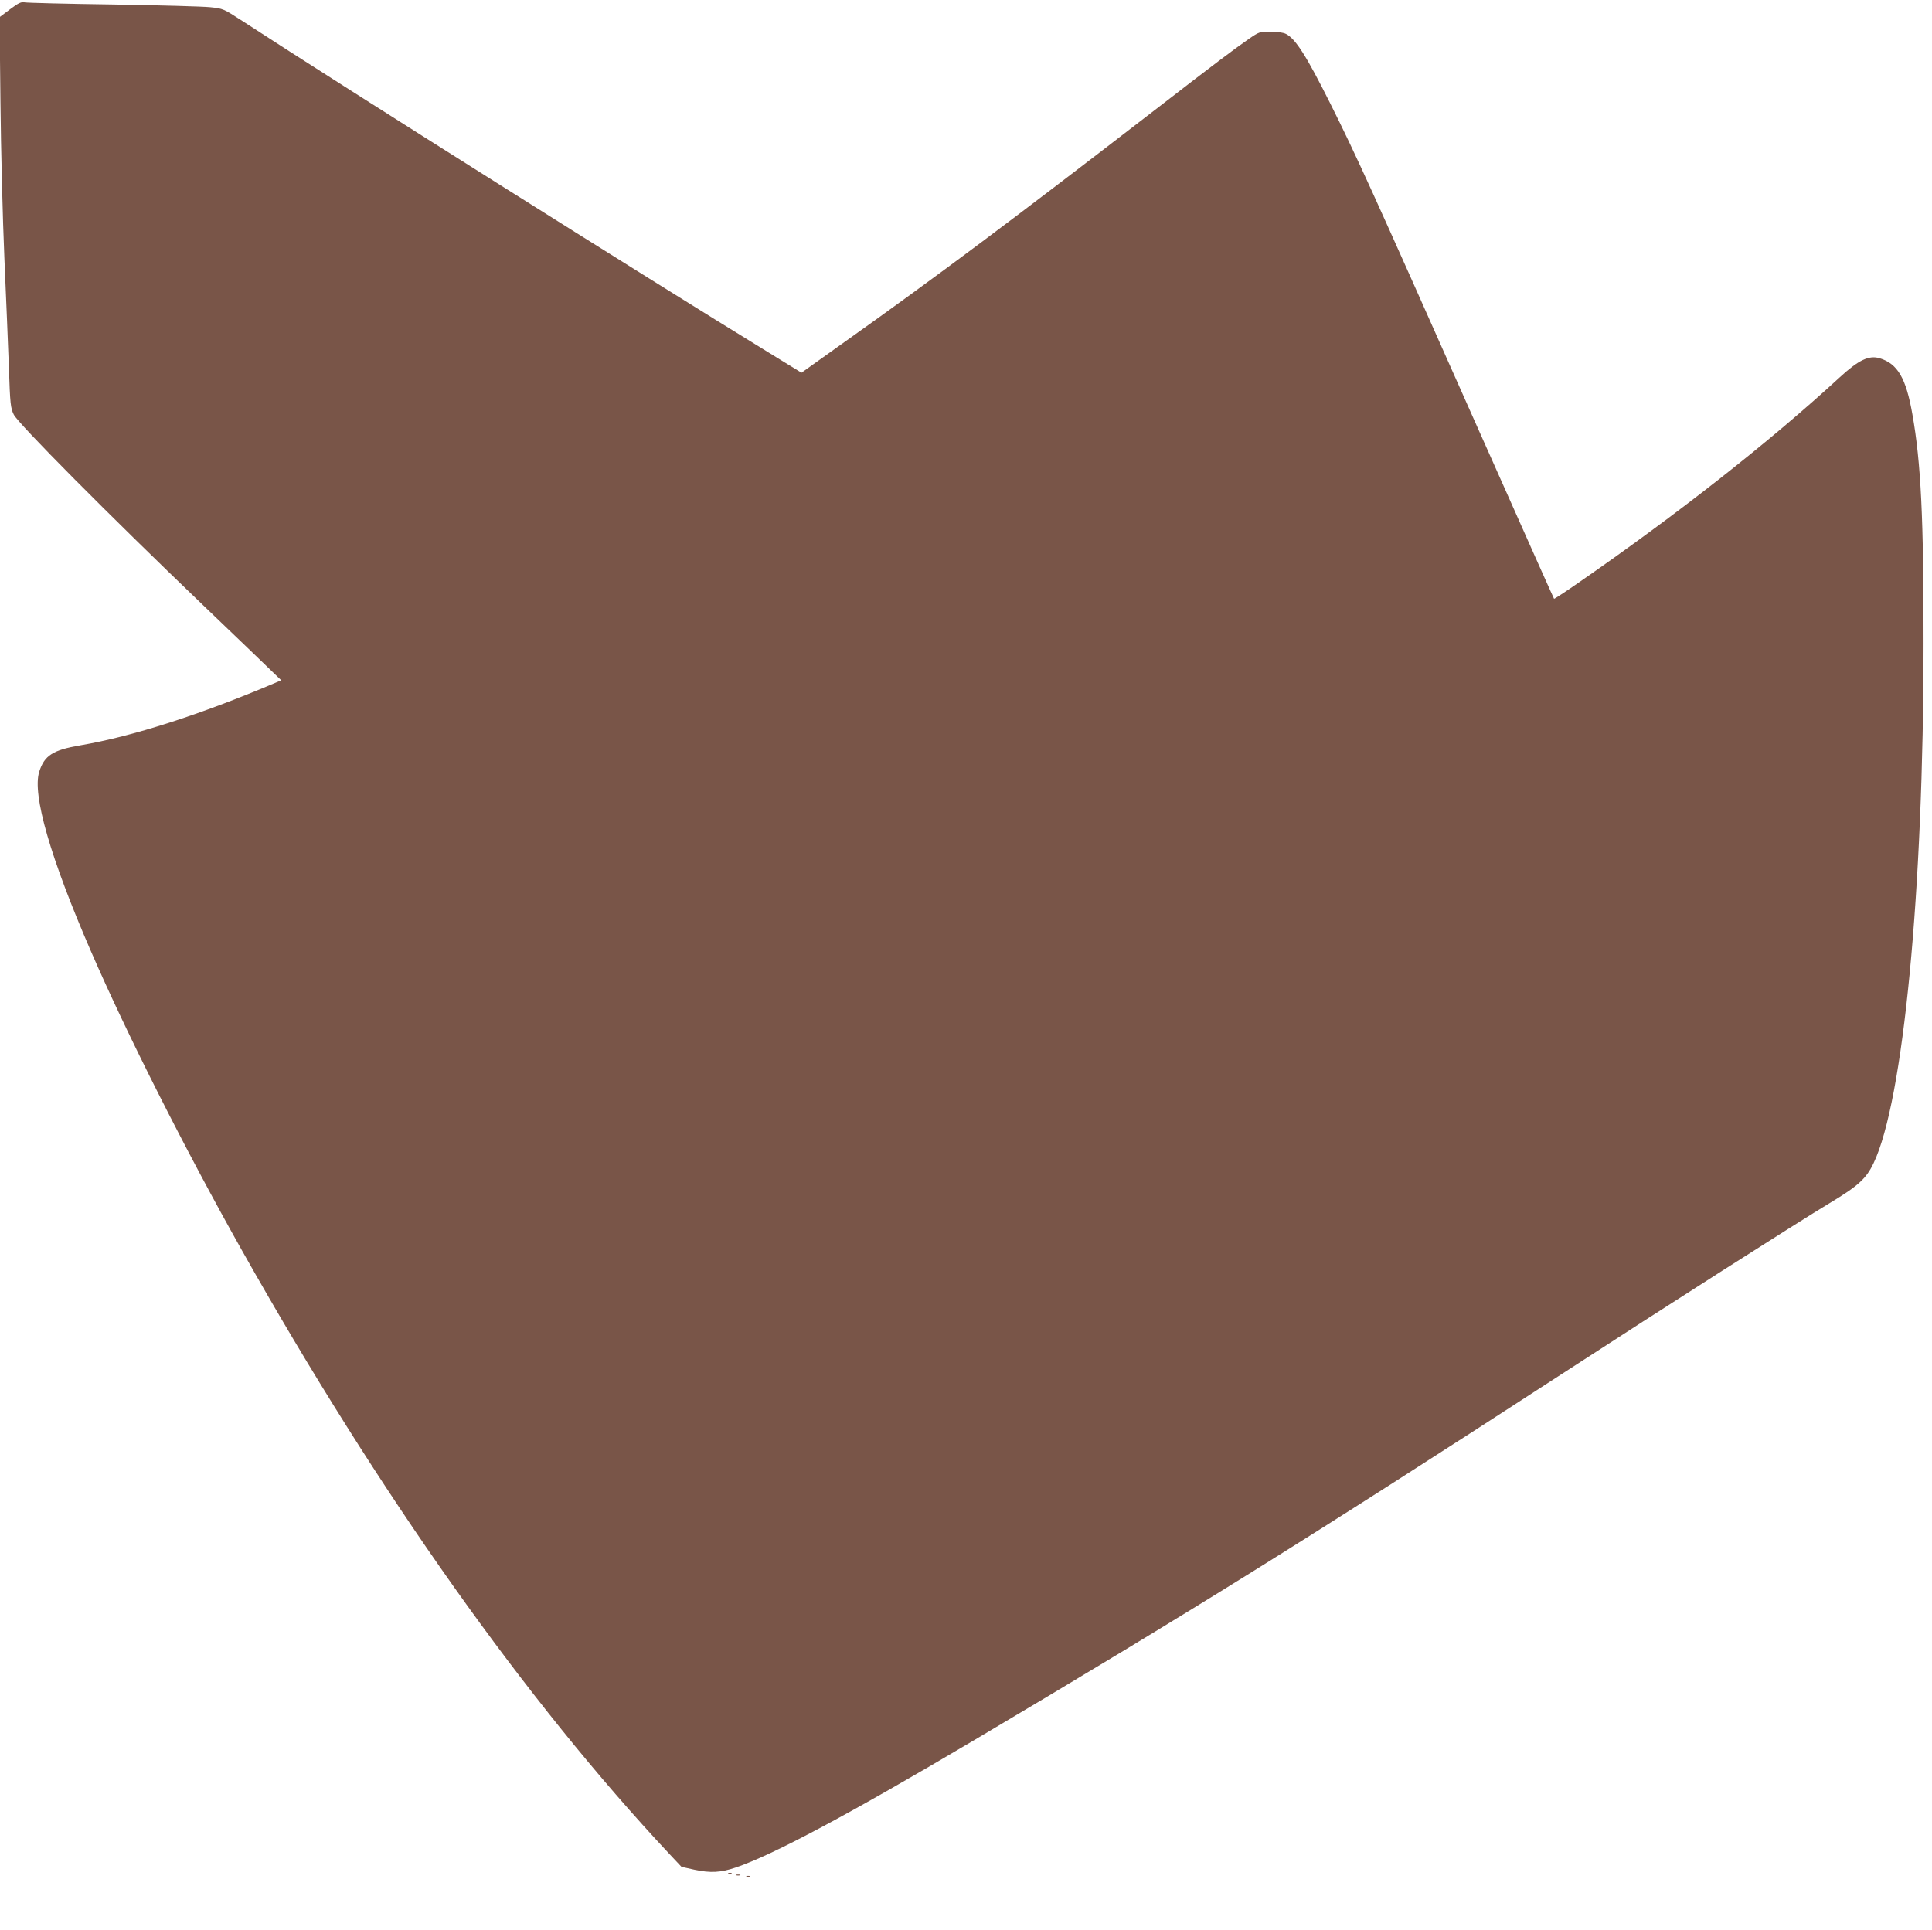
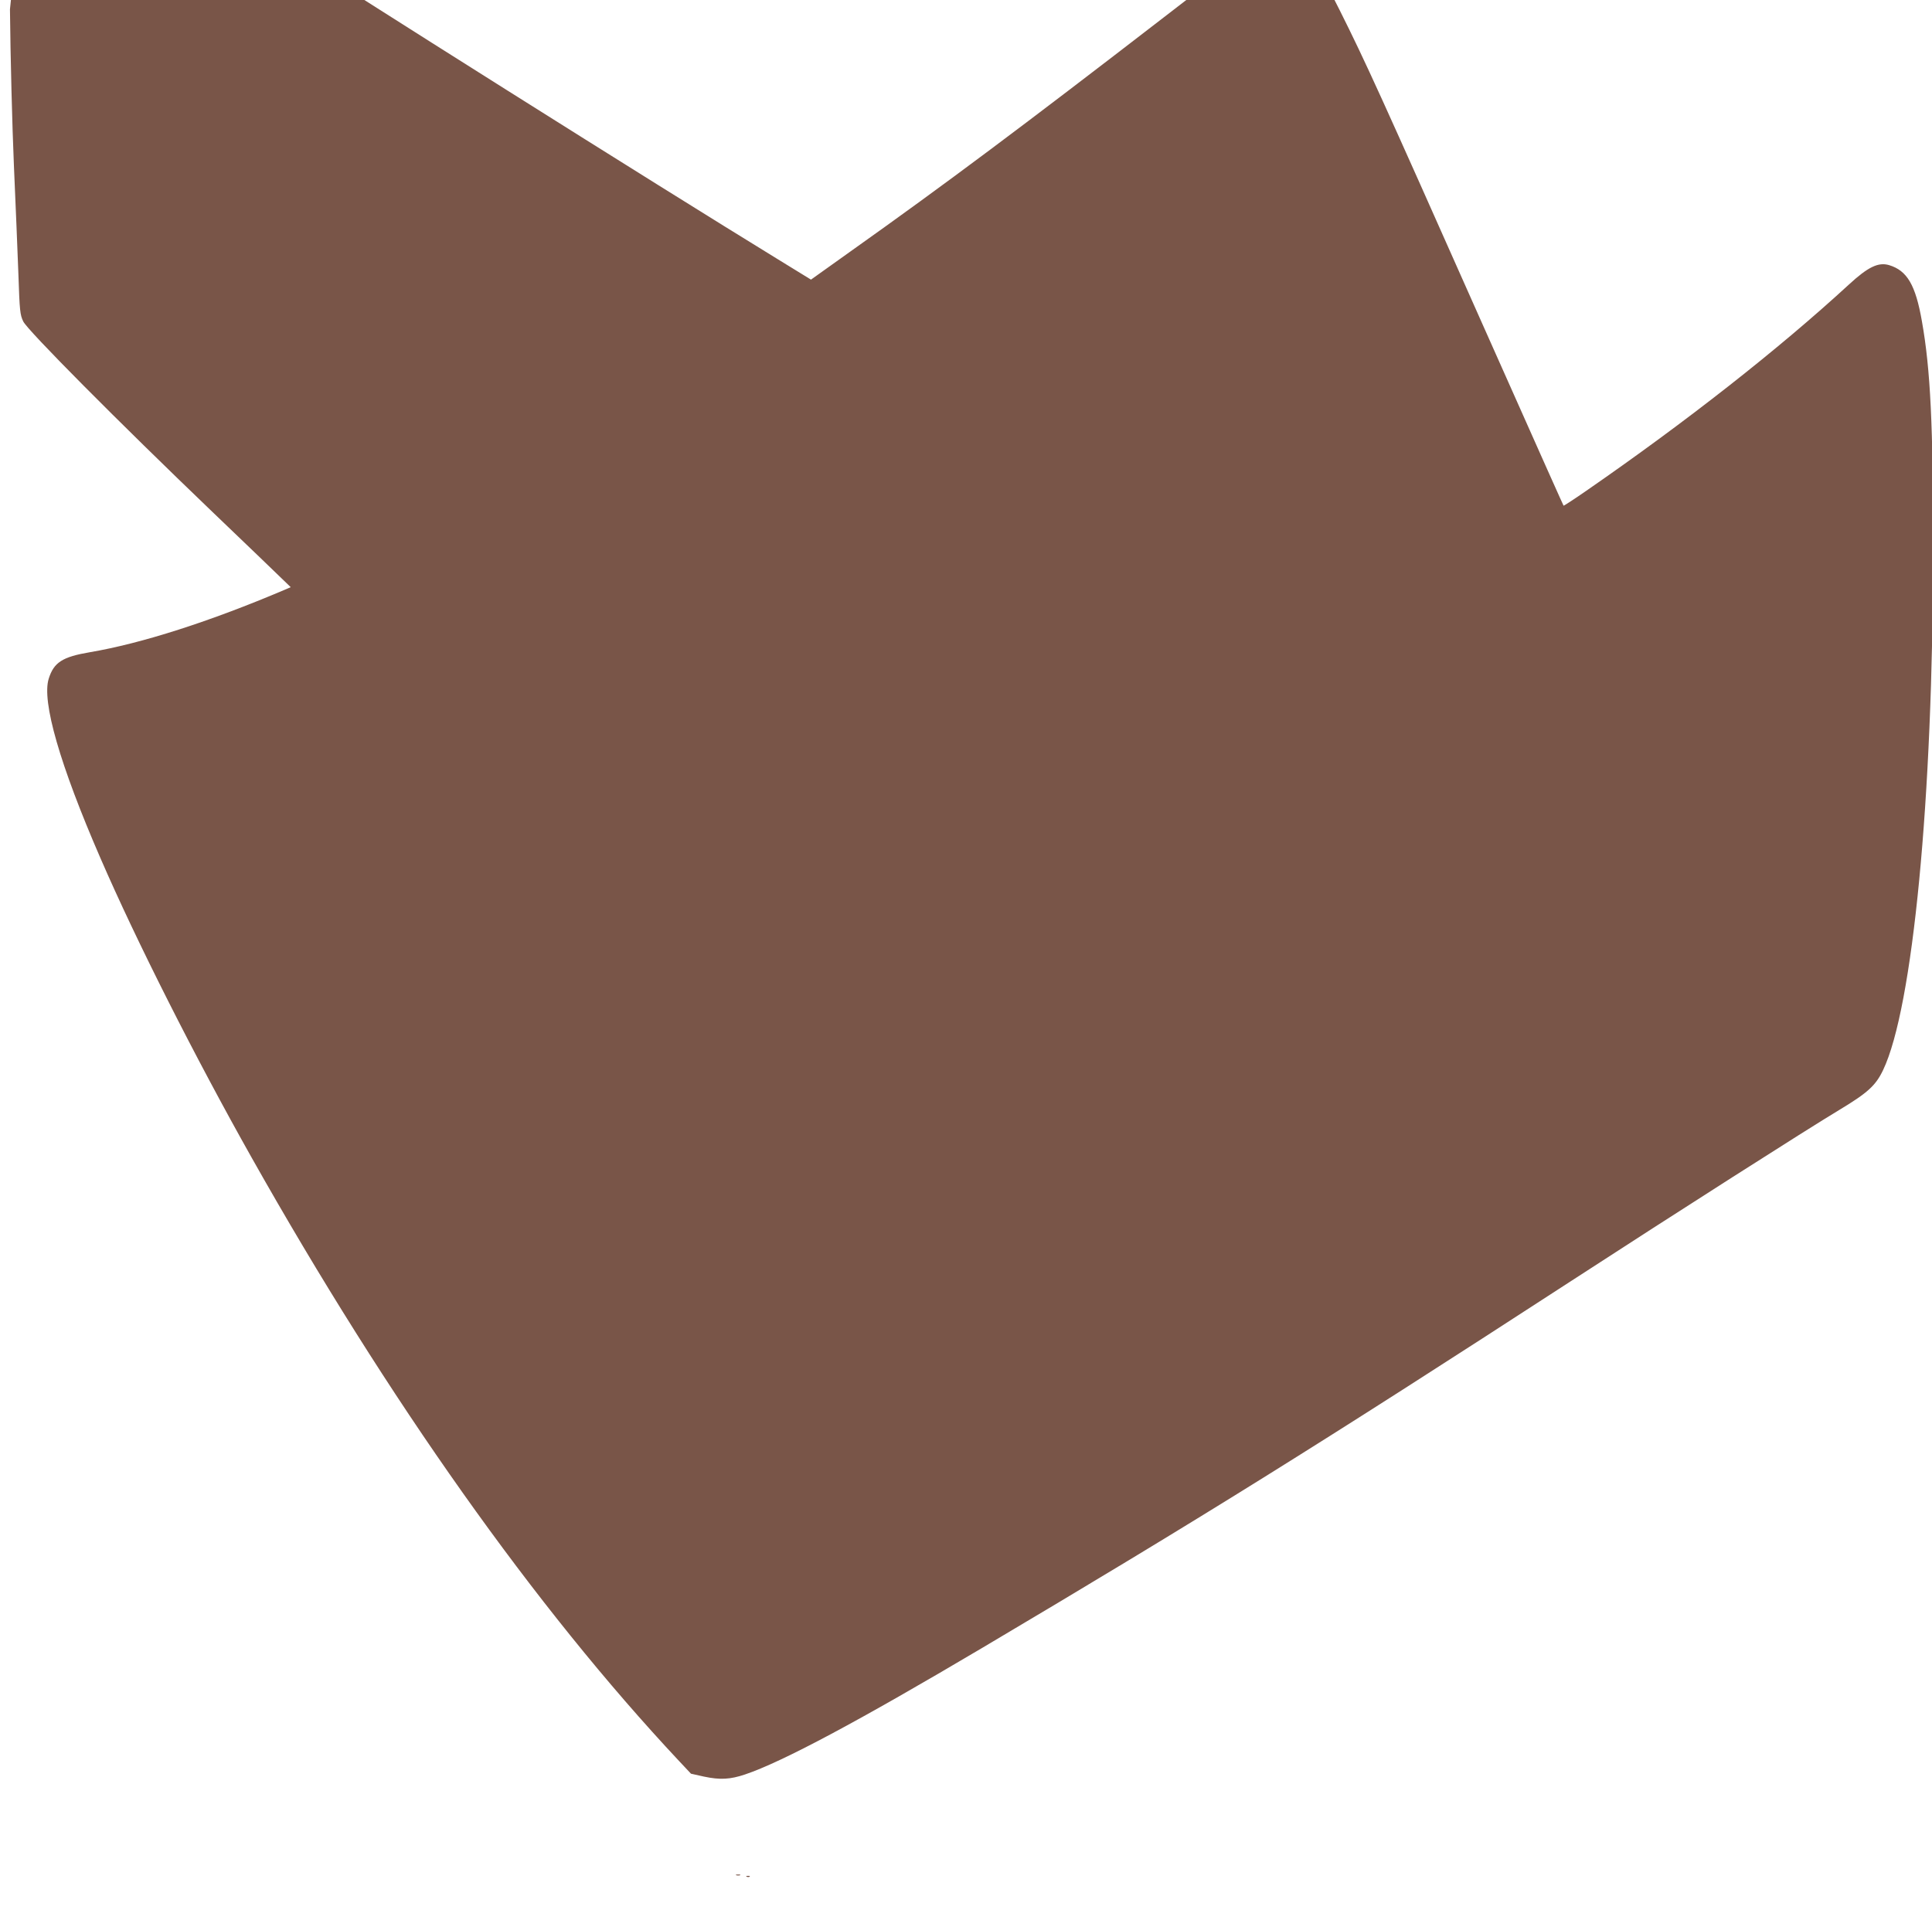
<svg xmlns="http://www.w3.org/2000/svg" version="1.0" width="1280pt" height="1279pt" viewBox="0 0 1280 1279" preserveAspectRatio="xMidYMid meet">
  <g transform="translate(0,1279) scale(0.1,-0.1)" fill="#795548" stroke="none">
-     <path d="M66 12728 l-69 -52 6 -565 c3 -311 15 -775 26 -1031 11 -256 25 -583 30 -727 8 -241 11 -267 32 -310 27 -58 629 -664 1254 -1263 220 -211 427 -409 459 -441 l59 -57 -39 -17 c-496 -211 -949 -356 -1291 -414 -182 -31 -239 -67 -273 -175 -48 -150 74 -572 343 -1191 238 -549 626 -1317 1001 -1983 905 -1607 1879 -2982 2833 -4000 l78 -83 85 -19 c108 -23 175 -19 273 14 247 83 757 356 1572 839 1440 854 2235 1349 3895 2427 711 462 1564 1006 1780 1136 191 115 244 163 293 266 197 412 331 1800 331 3443 1 824 -17 1201 -74 1520 -42 240 -98 335 -217 371 -71 21 -139 -11 -267 -129 -464 -427 -1078 -909 -1739 -1366 -82 -57 -150 -101 -151 -99 -4 7 -101 223 -547 1225 -664 1494 -763 1712 -937 2060 -157 313 -228 425 -292 458 -18 9 -57 15 -103 15 -71 0 -75 -1 -143 -48 -98 -68 -231 -168 -624 -472 -929 -717 -1450 -1107 -2078 -1553 l-262 -187 -218 134 c-814 499 -2797 1748 -3485 2196 -128 83 -129 83 -215 92 -48 5 -337 13 -642 18 -305 4 -568 11 -585 14 -25 5 -41 -3 -99 -46z" />
-     <path d="M4828 373 c7 -3 16 -2 19 1 4 3 -2 6 -13 5 -11 0 -14 -3 -6 -6z" />
+     <path d="M66 12728 c3 -311 15 -775 26 -1031 11 -256 25 -583 30 -727 8 -241 11 -267 32 -310 27 -58 629 -664 1254 -1263 220 -211 427 -409 459 -441 l59 -57 -39 -17 c-496 -211 -949 -356 -1291 -414 -182 -31 -239 -67 -273 -175 -48 -150 74 -572 343 -1191 238 -549 626 -1317 1001 -1983 905 -1607 1879 -2982 2833 -4000 l78 -83 85 -19 c108 -23 175 -19 273 14 247 83 757 356 1572 839 1440 854 2235 1349 3895 2427 711 462 1564 1006 1780 1136 191 115 244 163 293 266 197 412 331 1800 331 3443 1 824 -17 1201 -74 1520 -42 240 -98 335 -217 371 -71 21 -139 -11 -267 -129 -464 -427 -1078 -909 -1739 -1366 -82 -57 -150 -101 -151 -99 -4 7 -101 223 -547 1225 -664 1494 -763 1712 -937 2060 -157 313 -228 425 -292 458 -18 9 -57 15 -103 15 -71 0 -75 -1 -143 -48 -98 -68 -231 -168 -624 -472 -929 -717 -1450 -1107 -2078 -1553 l-262 -187 -218 134 c-814 499 -2797 1748 -3485 2196 -128 83 -129 83 -215 92 -48 5 -337 13 -642 18 -305 4 -568 11 -585 14 -25 5 -41 -3 -99 -46z" />
    <path d="M4878 363 c6 -2 18 -2 25 0 6 3 1 5 -13 5 -14 0 -19 -2 -12 -5z" />
    <path d="M4948 353 c7 -3 16 -2 19 1 4 3 -2 6 -13 5 -11 0 -14 -3 -6 -6z" />
  </g>
</svg>